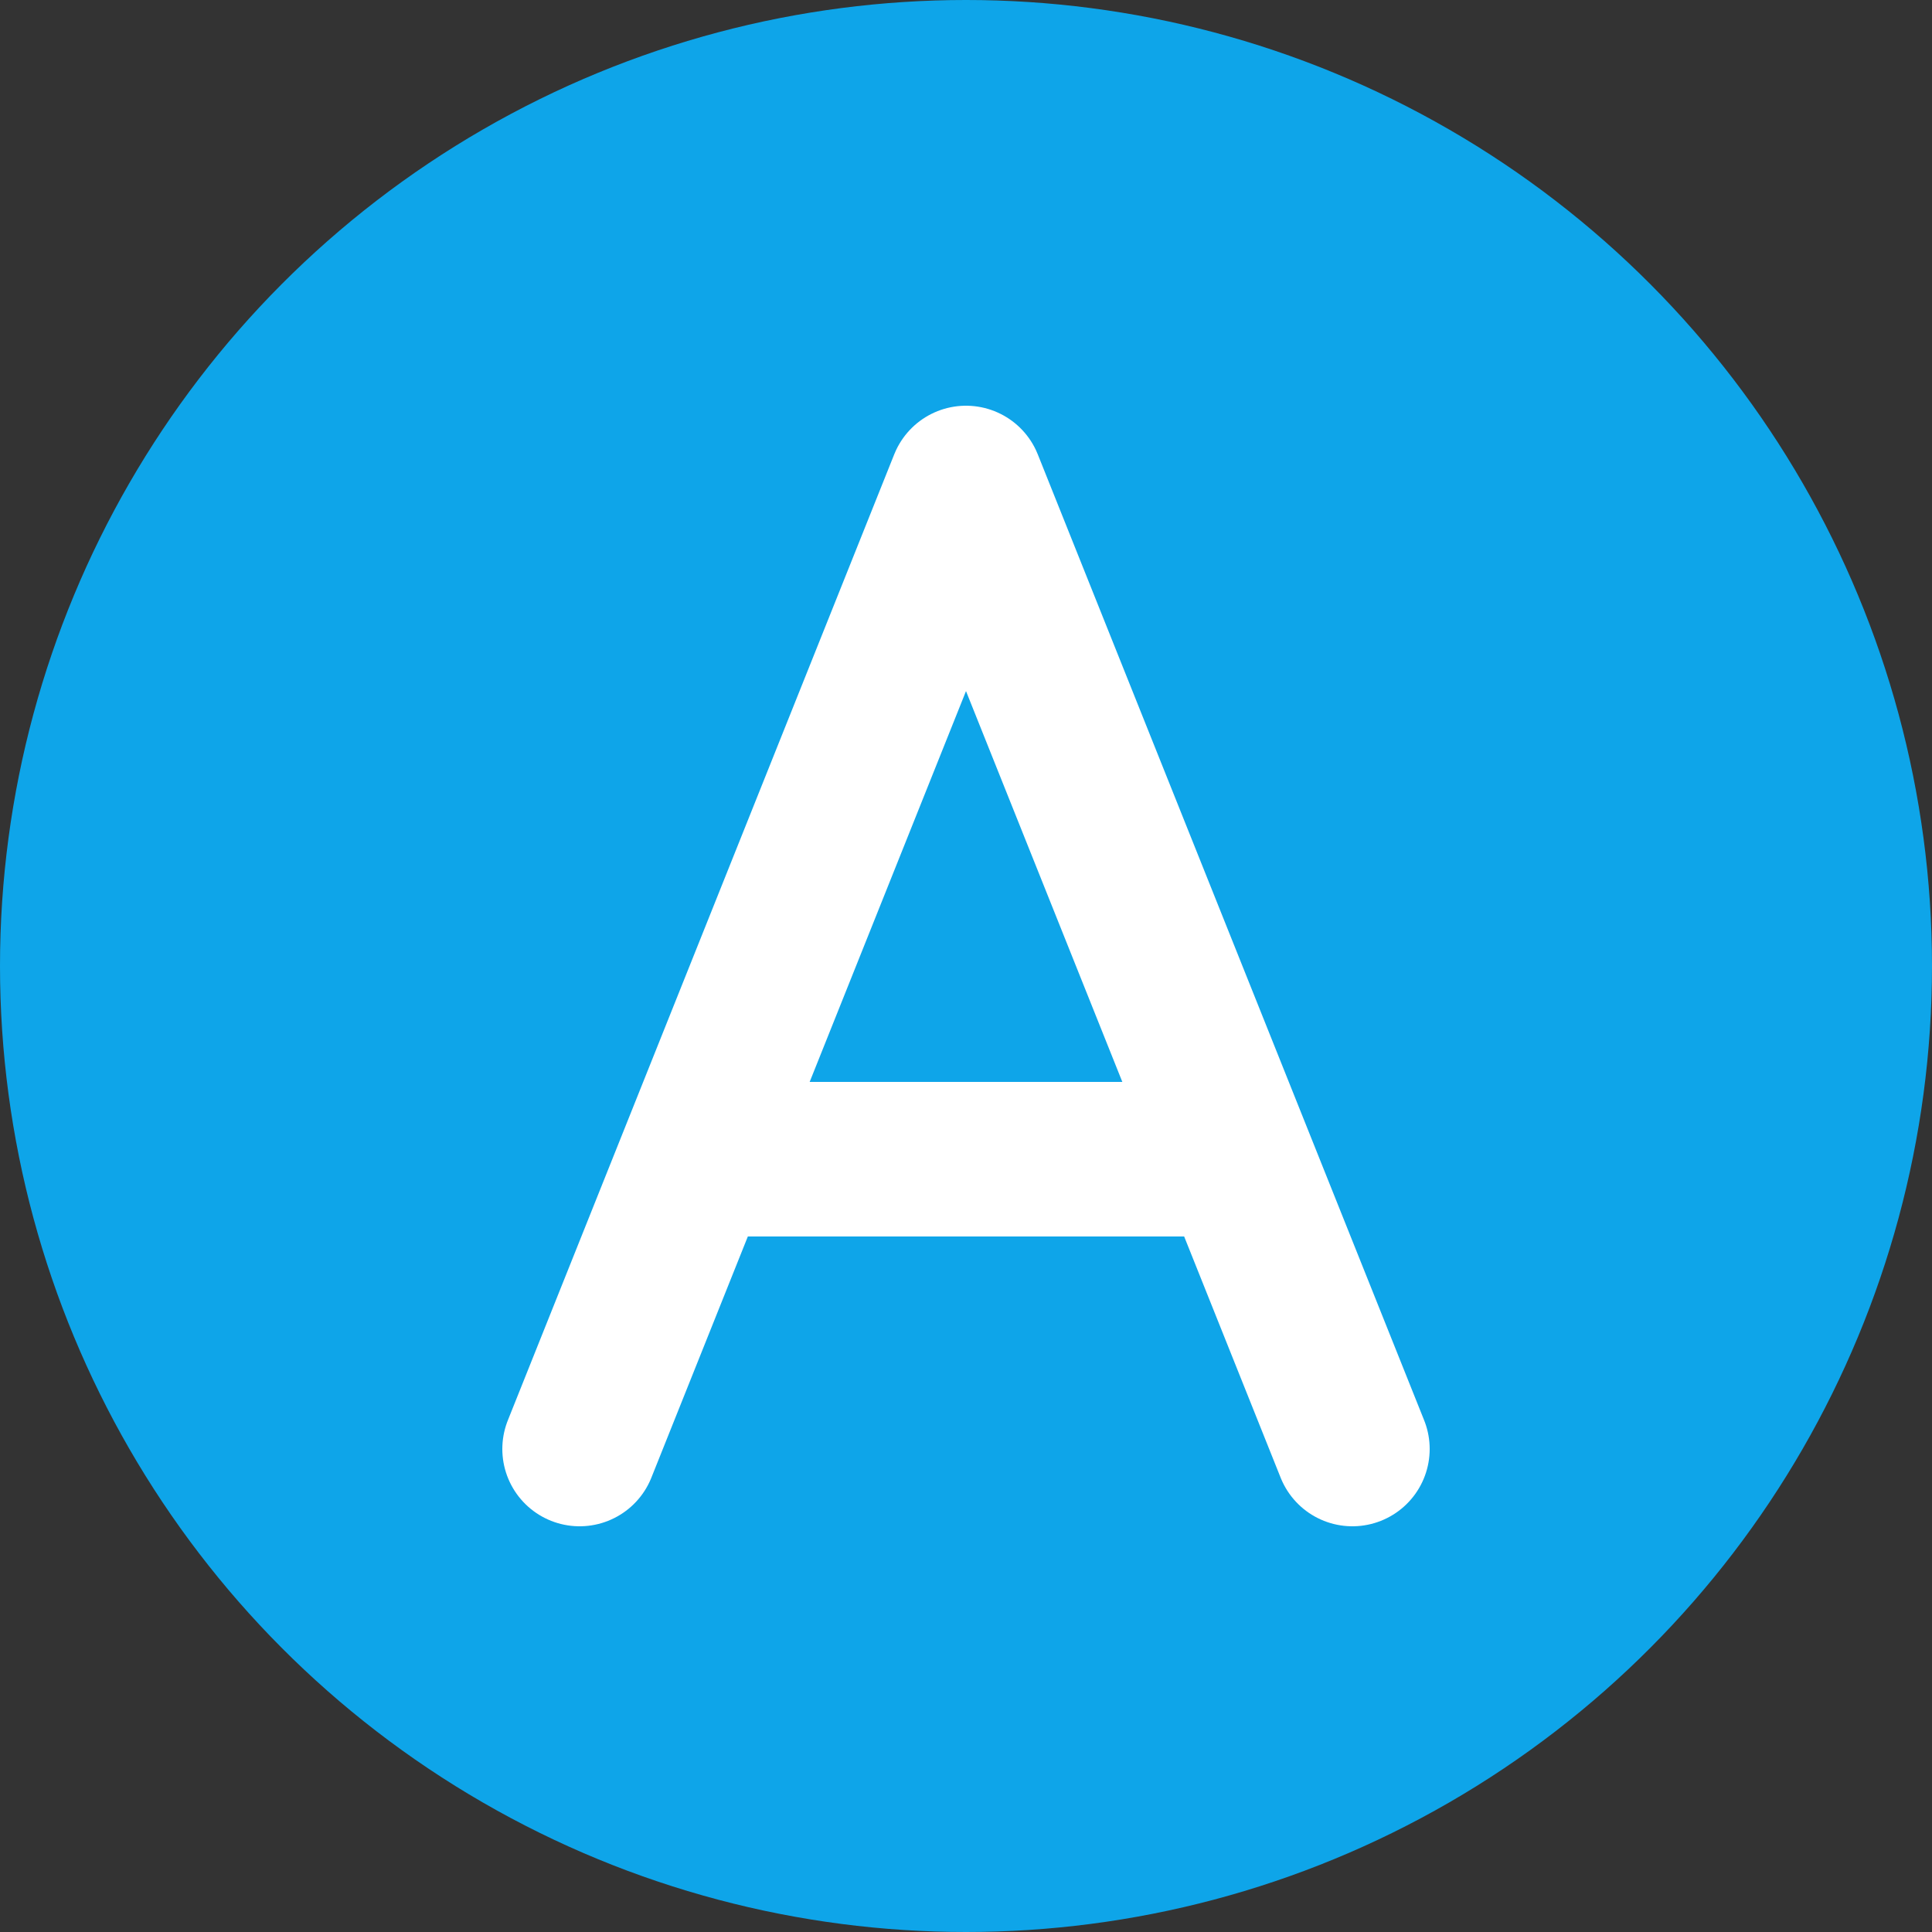
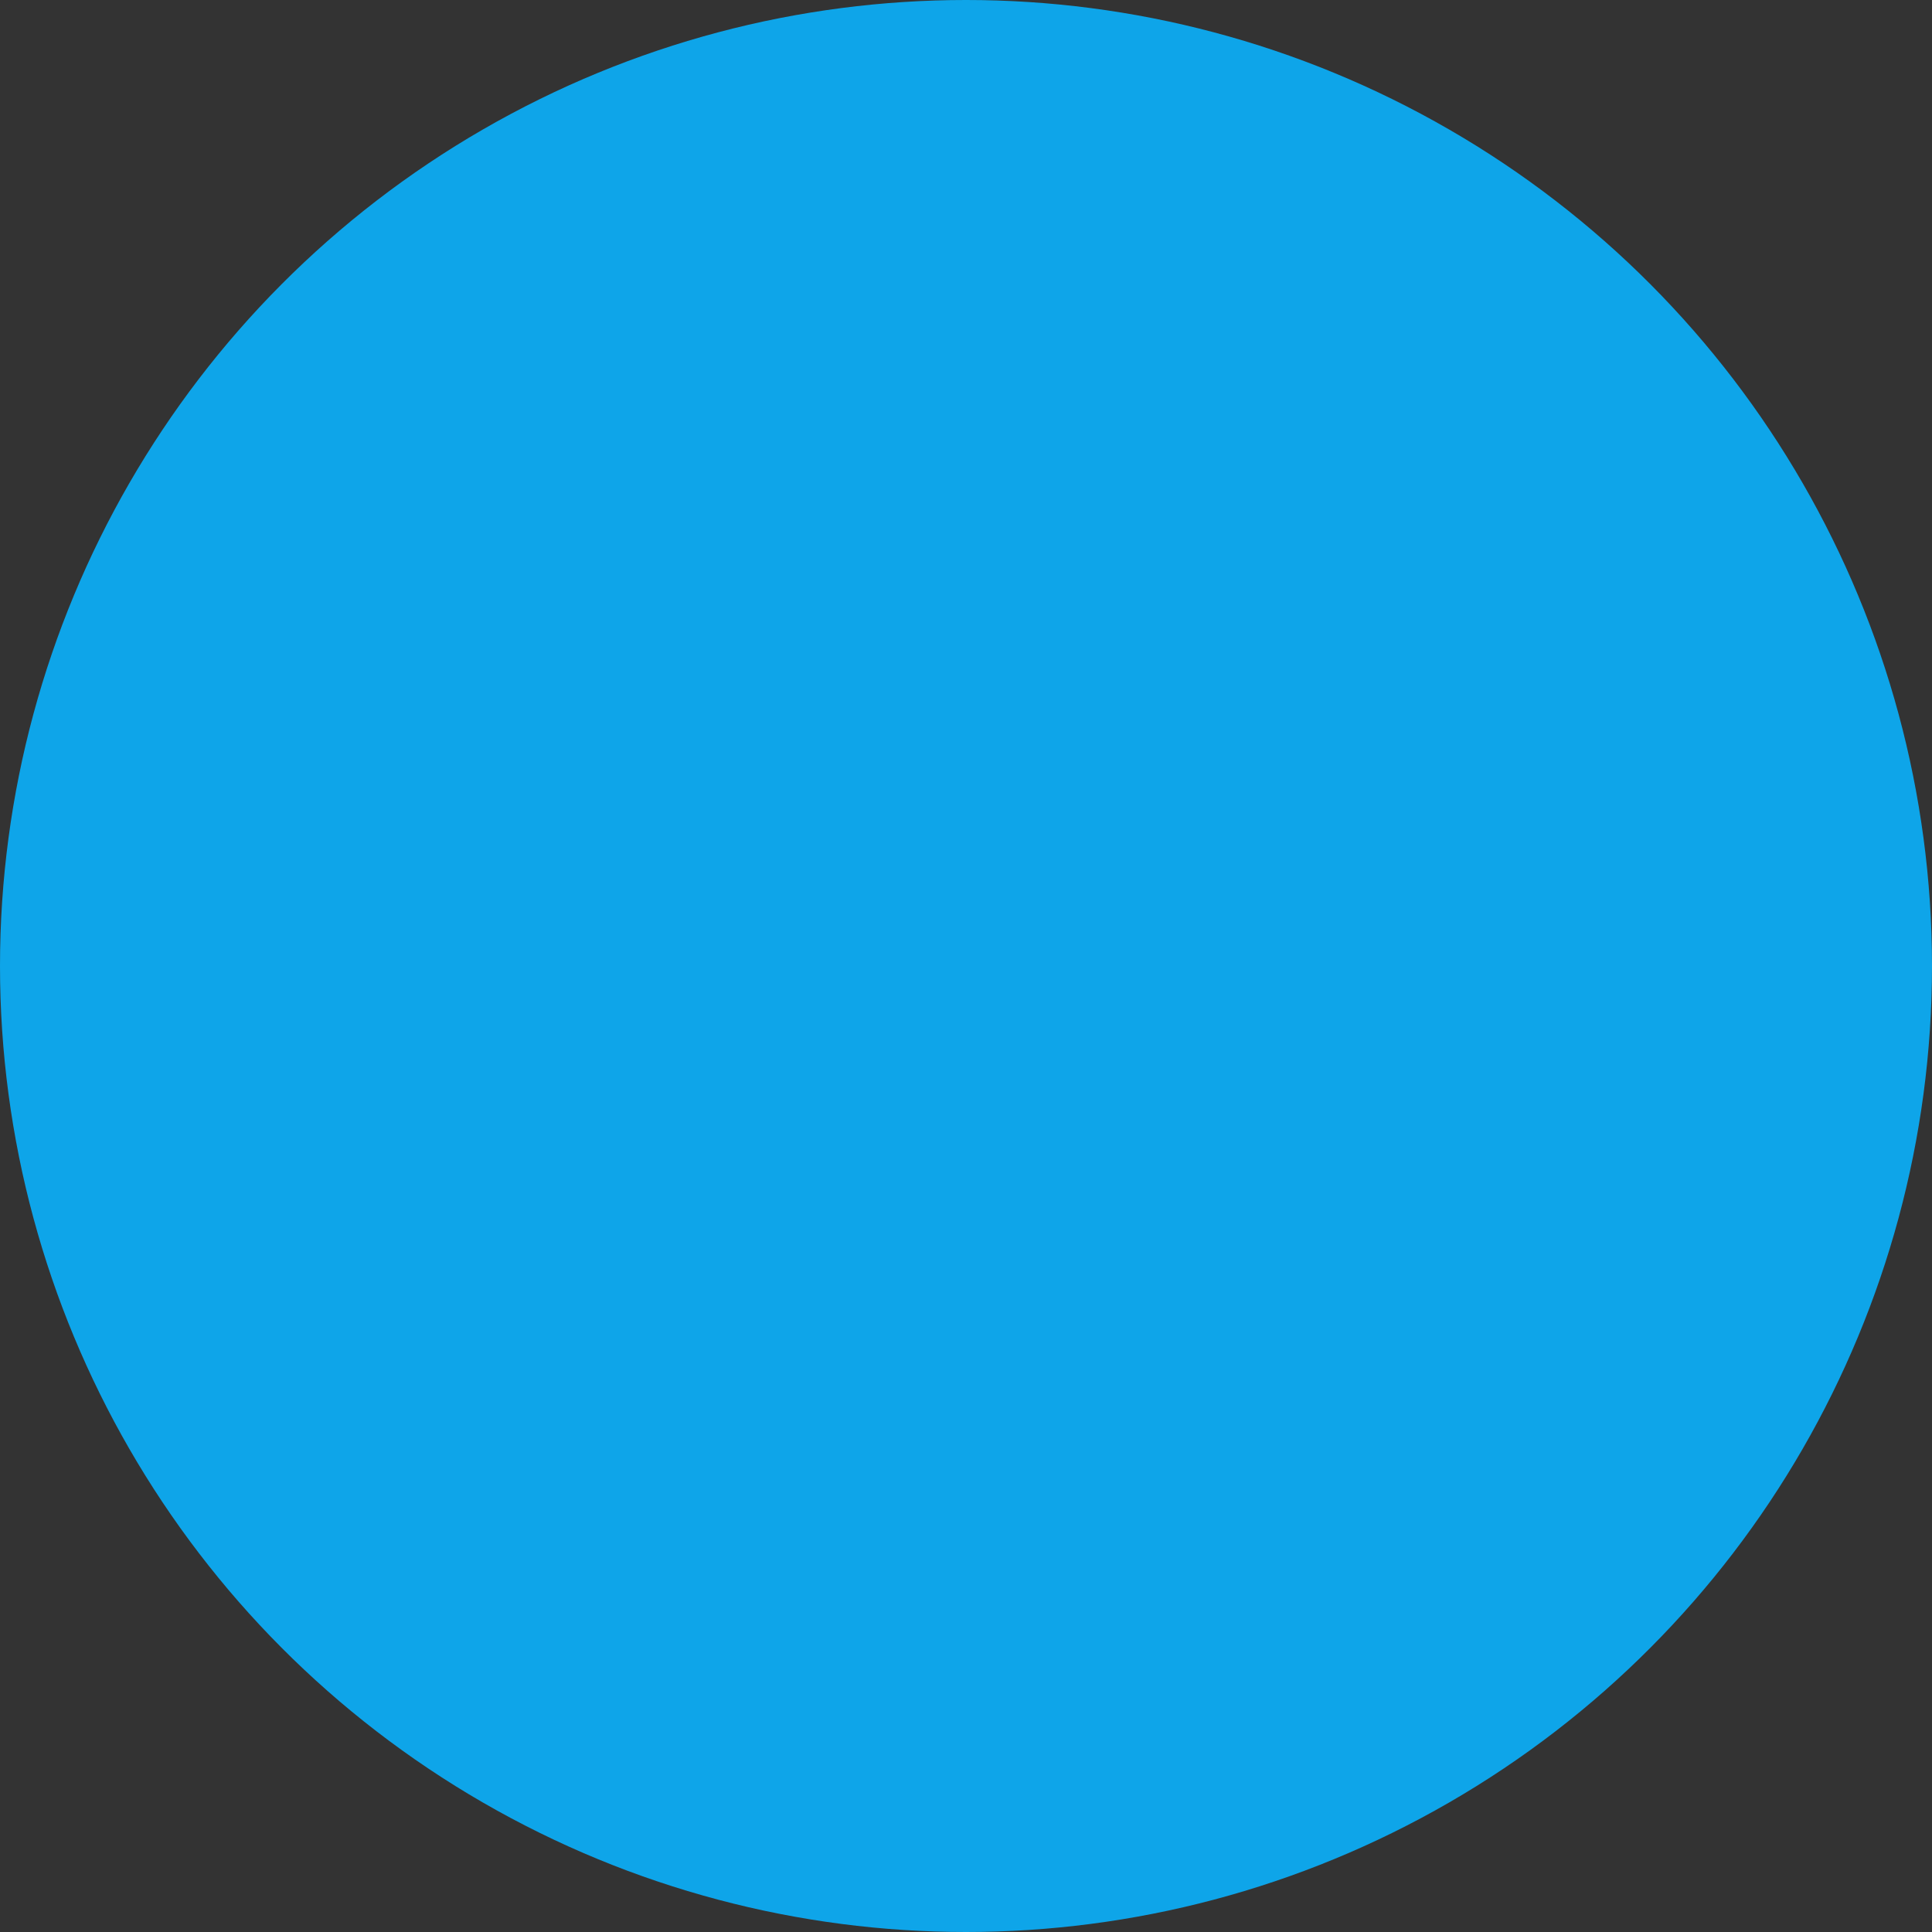
<svg xmlns="http://www.w3.org/2000/svg" viewBox="0 0 100 100">
  <rect x="0" y="0" width="100" height="100" fill="#333333" stroke="none" />
  <circle cx="50" cy="50" r="50" fill="#0ea5e9" />
-   <path d="M 30 75 L 50 25 L 70 75 M 38 60 L 62 60" stroke="#ffffff" stroke-width="8" stroke-linecap="round" stroke-linejoin="round" fill="none" />
</svg>